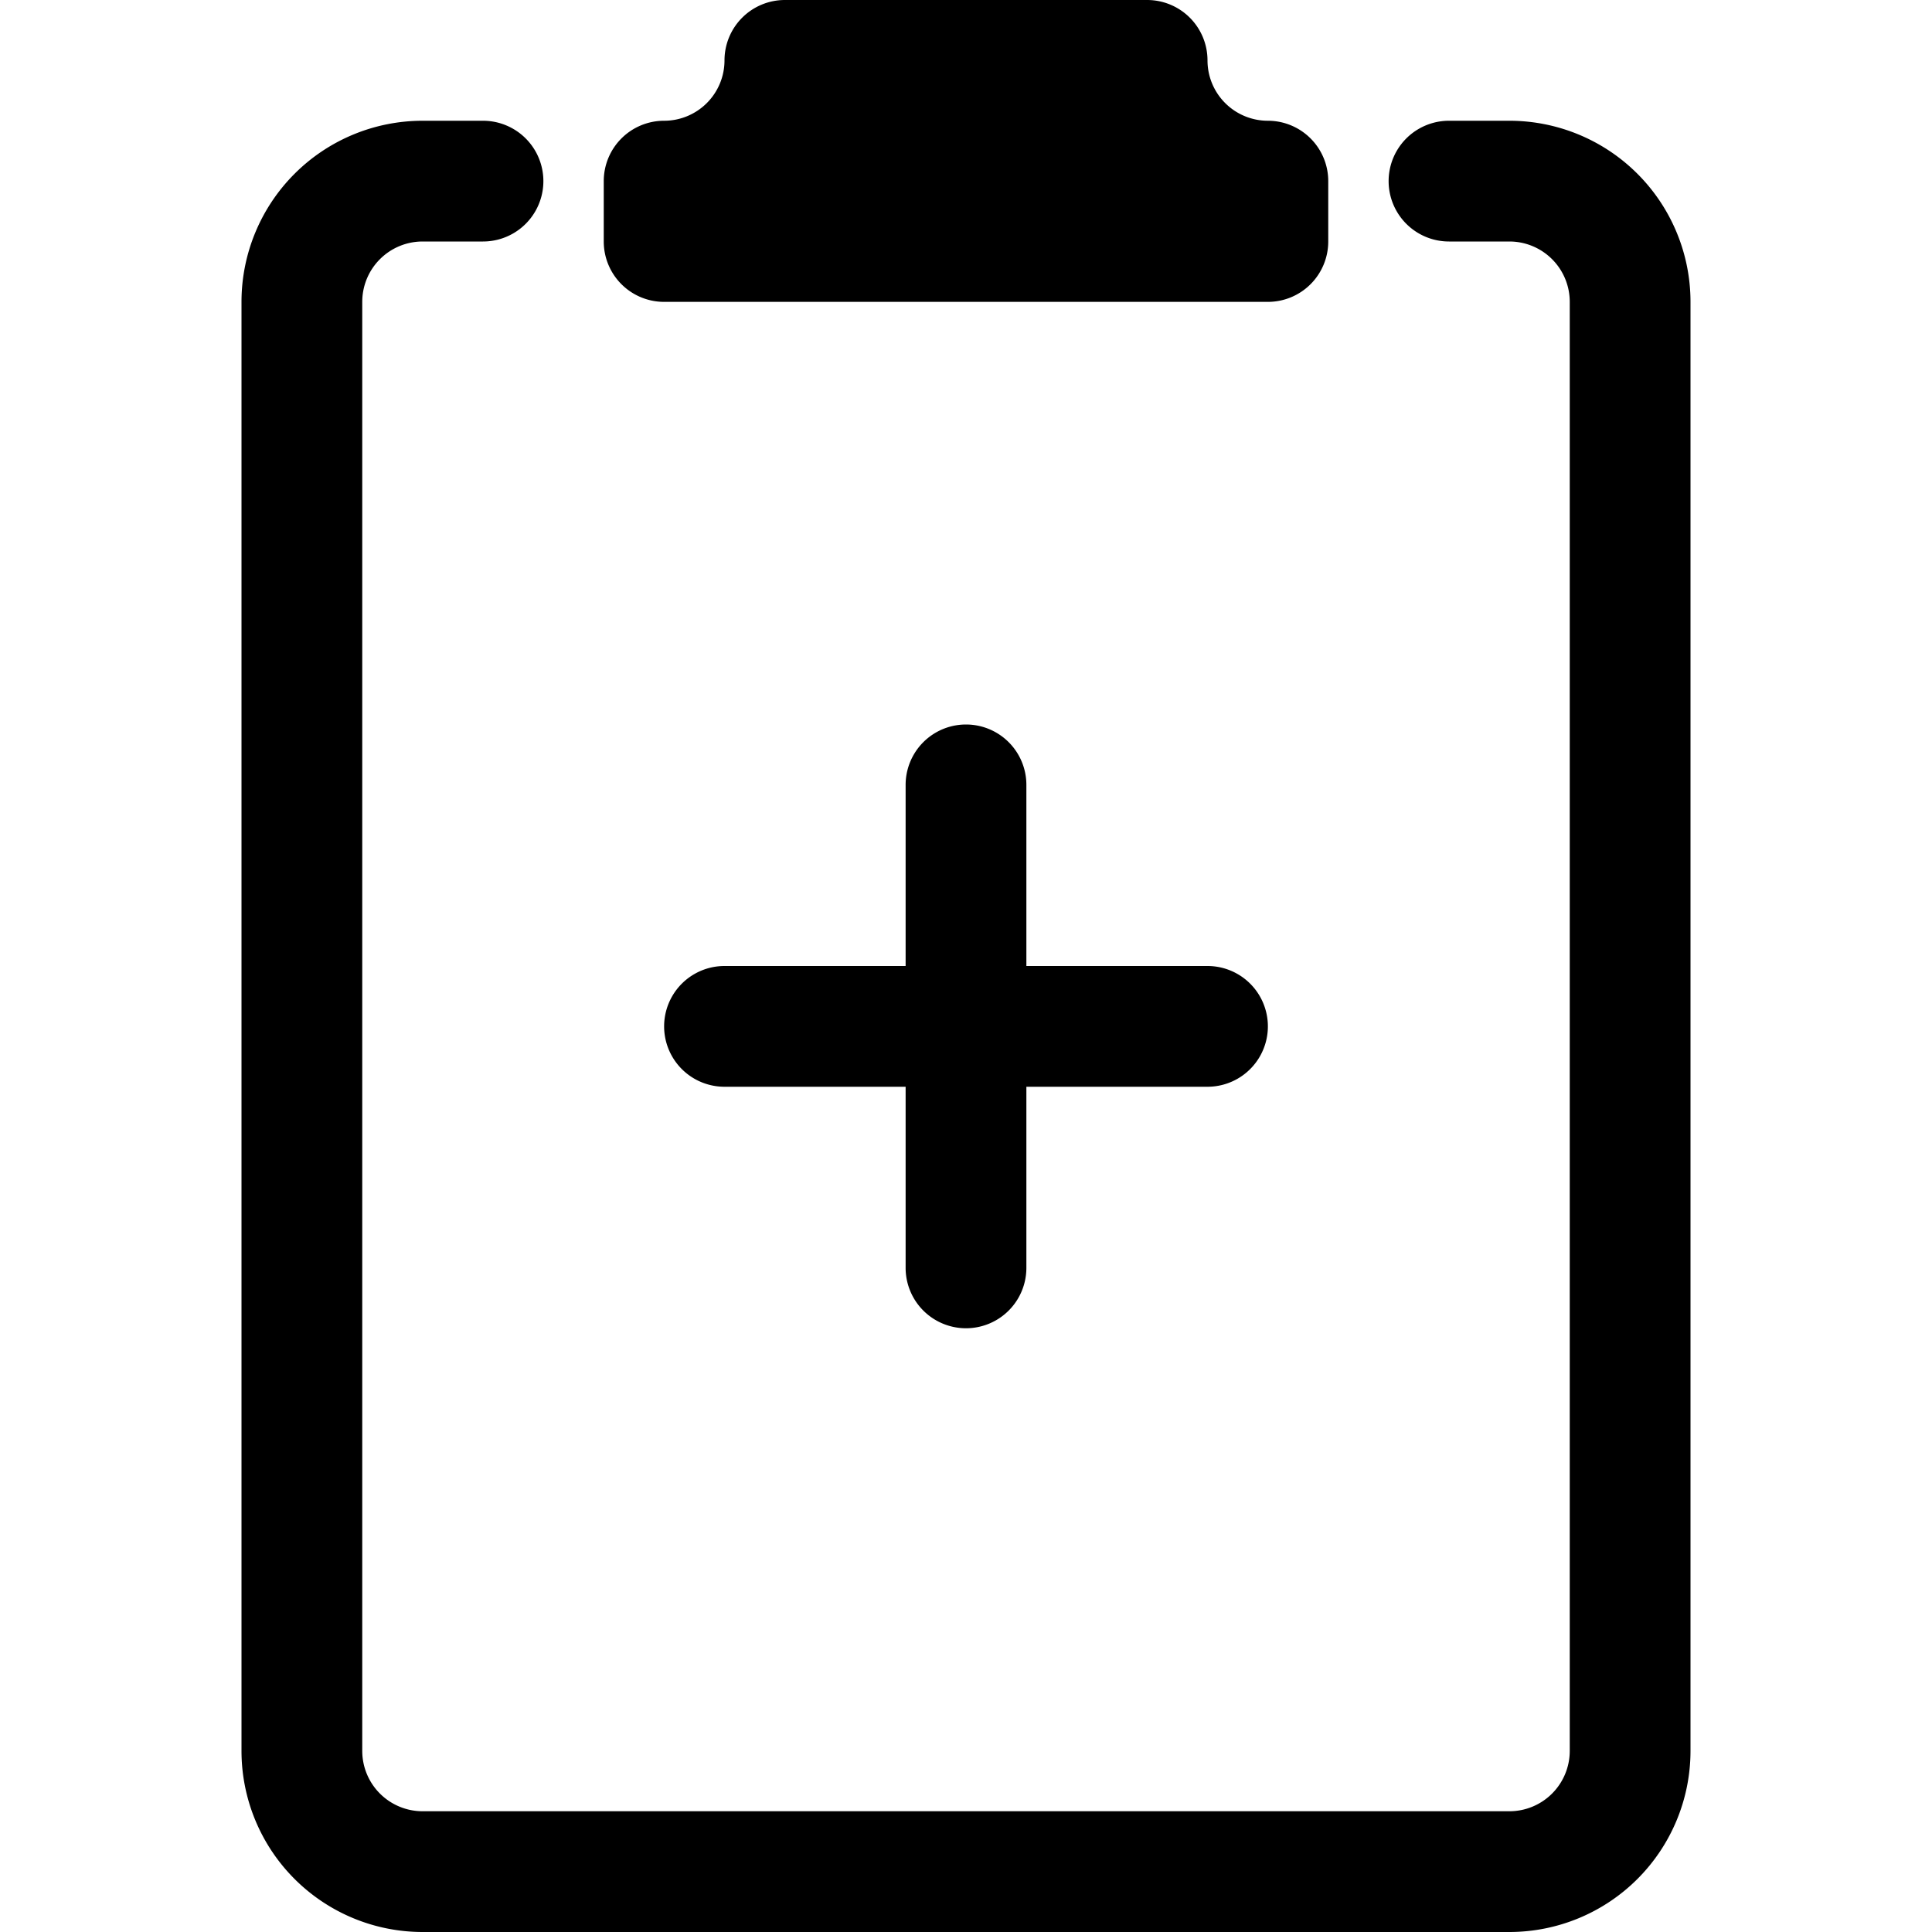
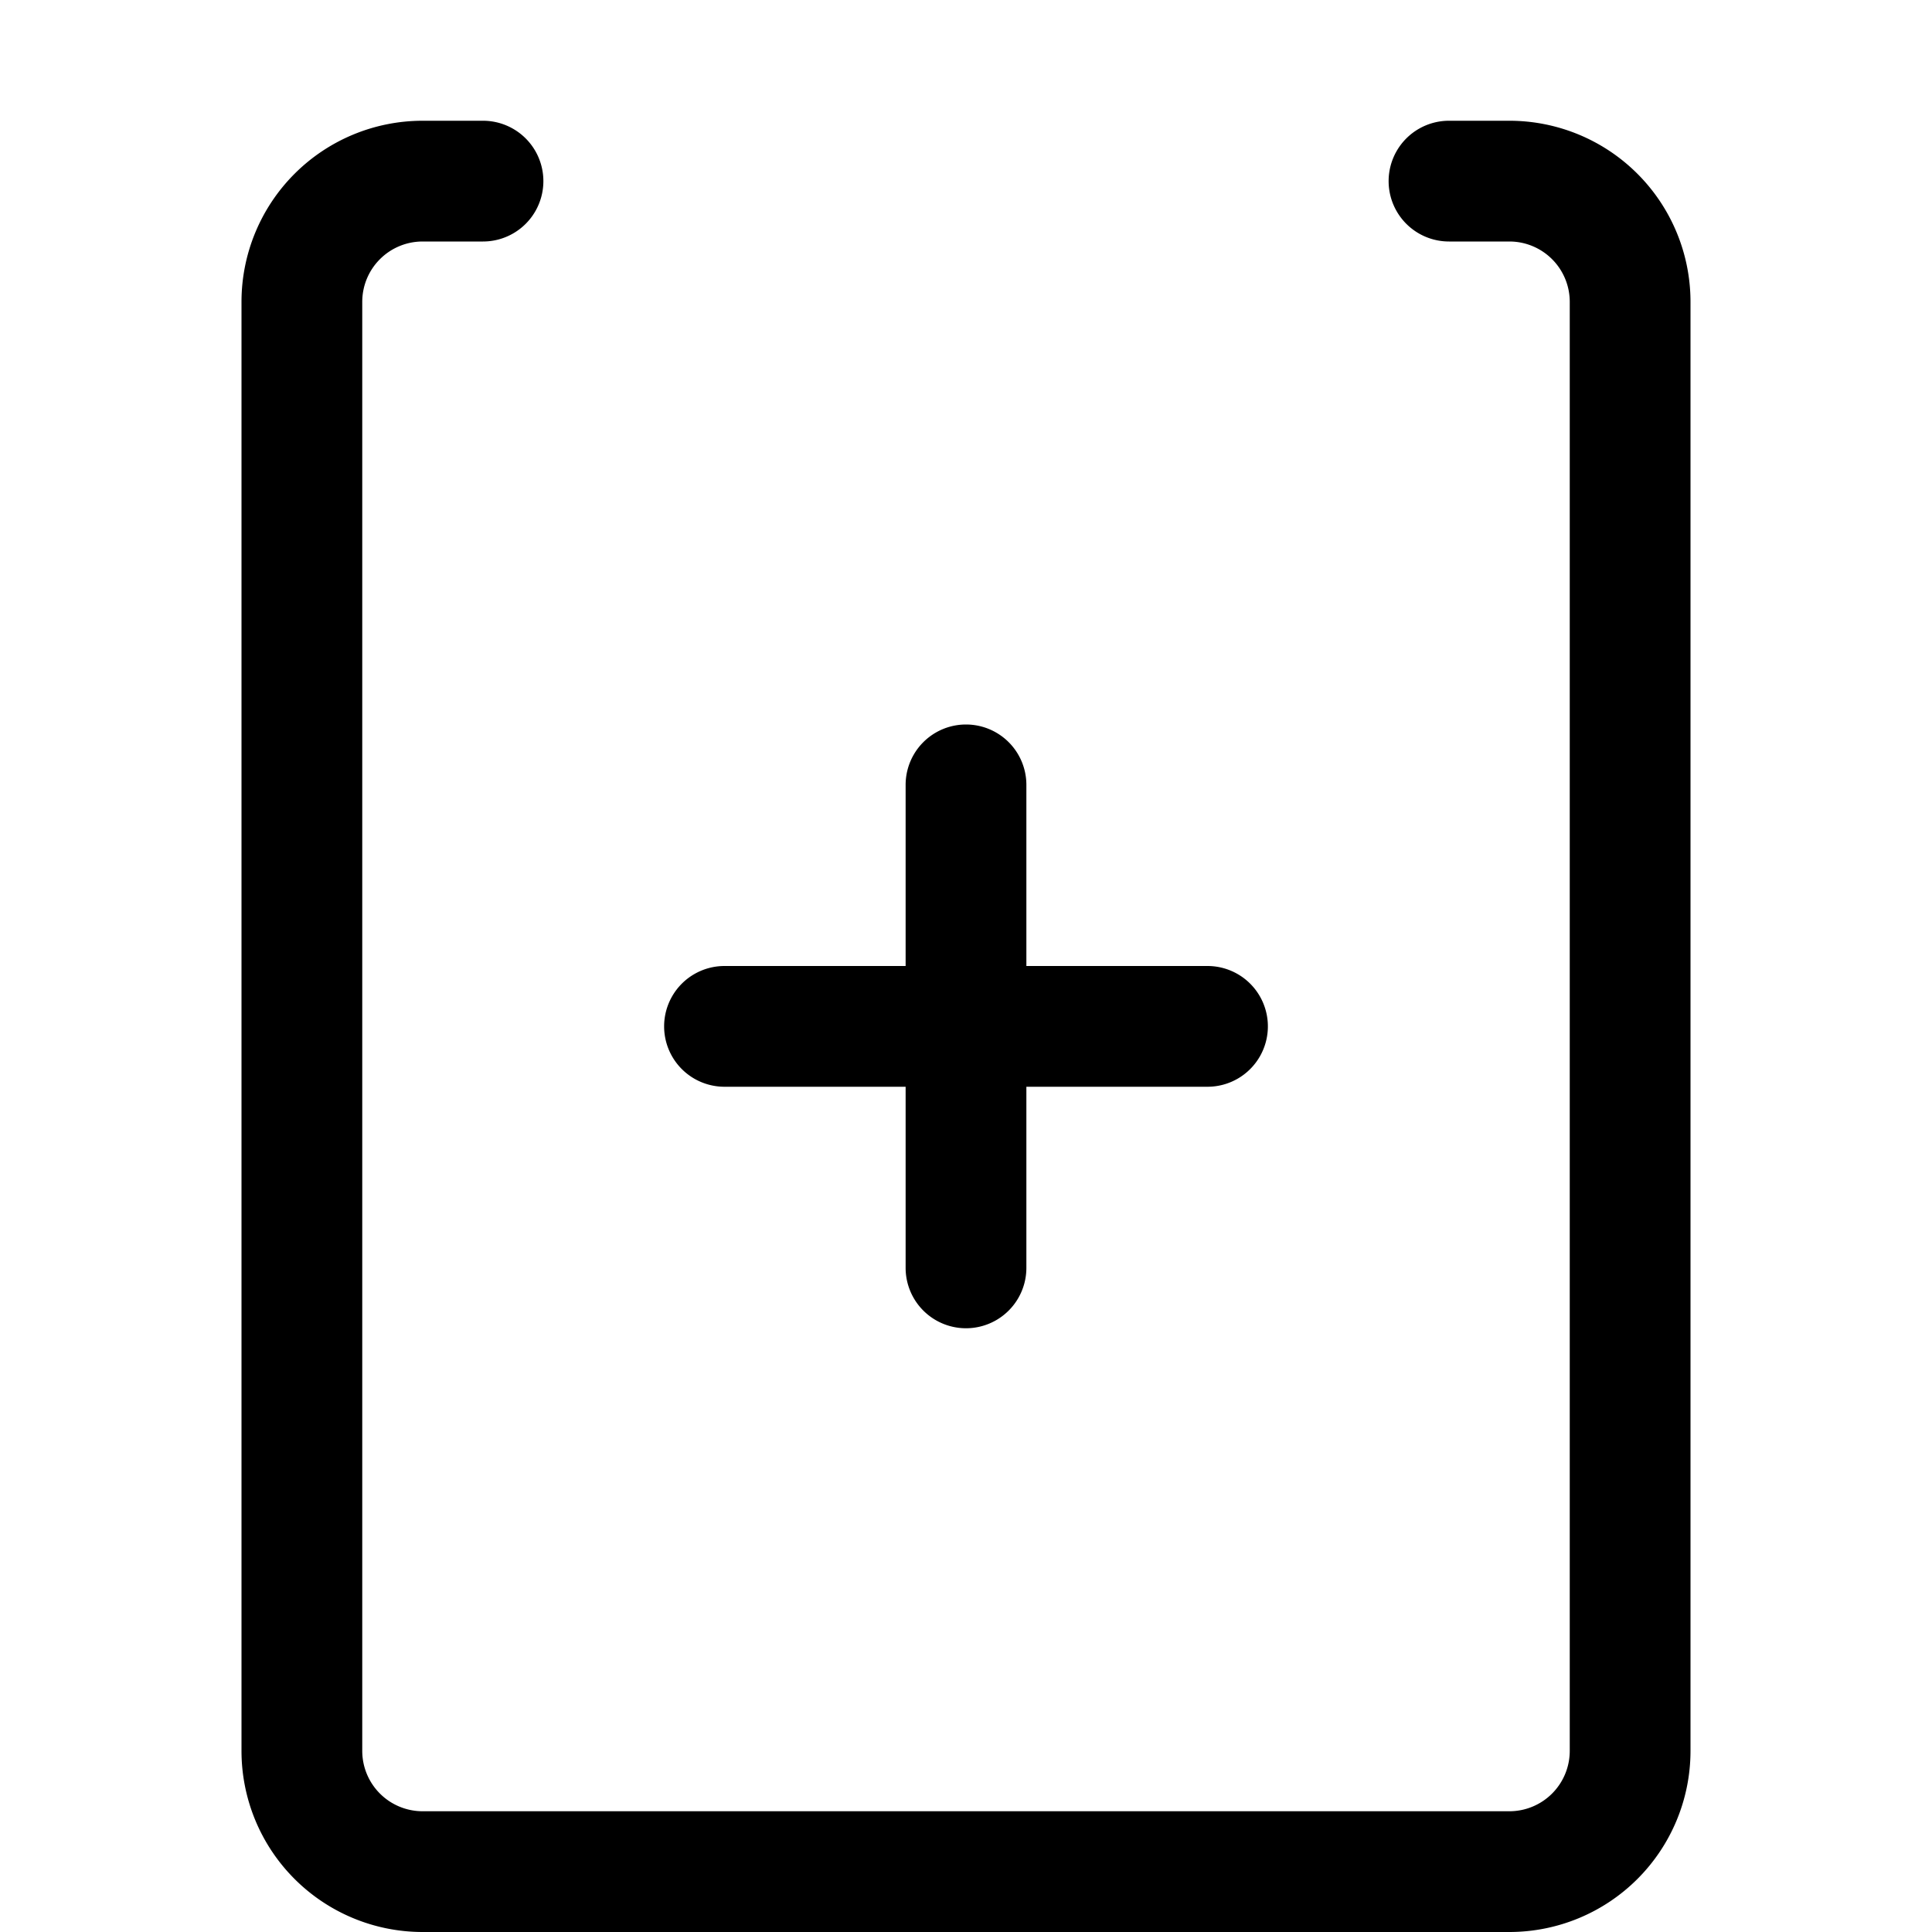
<svg xmlns="http://www.w3.org/2000/svg" aria-hidden="true" role="img" width="1em" height="1em" preserveAspectRatio="xMidYMid meet" viewBox="0 0 16 16">
  <g fill="currentColor">
-     <path d="M9.5 0a.5.5 0 0 1 .5.5a.5.5 0 0 0 .5.5a.5.5 0 0 1 .5.5V2a.5.5 0 0 1-.5.5h-5A.5.5 0 0 1 5 2v-.5a.5.5 0 0 1 .5-.5a.5.5 0 0 0 .5-.5a.5.5 0 0 1 .5-.5h3Z" />
    <path d="M3 2.5a.5.5 0 0 1 .5-.5H4a.5.5 0 0 0 0-1h-.5A1.5 1.5 0 0 0 2 2.5v12A1.5 1.5 0 0 0 3.5 16h9a1.5 1.5 0 0 0 1.5-1.5v-12A1.5 1.5 0 0 0 12.5 1H12a.5.5 0 0 0 0 1h.5a.5.5 0 0 1 .5.5v12a.5.5 0 0 1-.5.5h-9a.5.5 0 0 1-.5-.5v-12Z" />
    <path d="M8.5 6.5a.5.5 0 0 0-1 0V8H6a.5.5 0 0 0 0 1h1.5v1.5a.5.5 0 0 0 1 0V9H10a.5.5 0 0 0 0-1H8.5V6.5Z" />
  </g>
</svg>